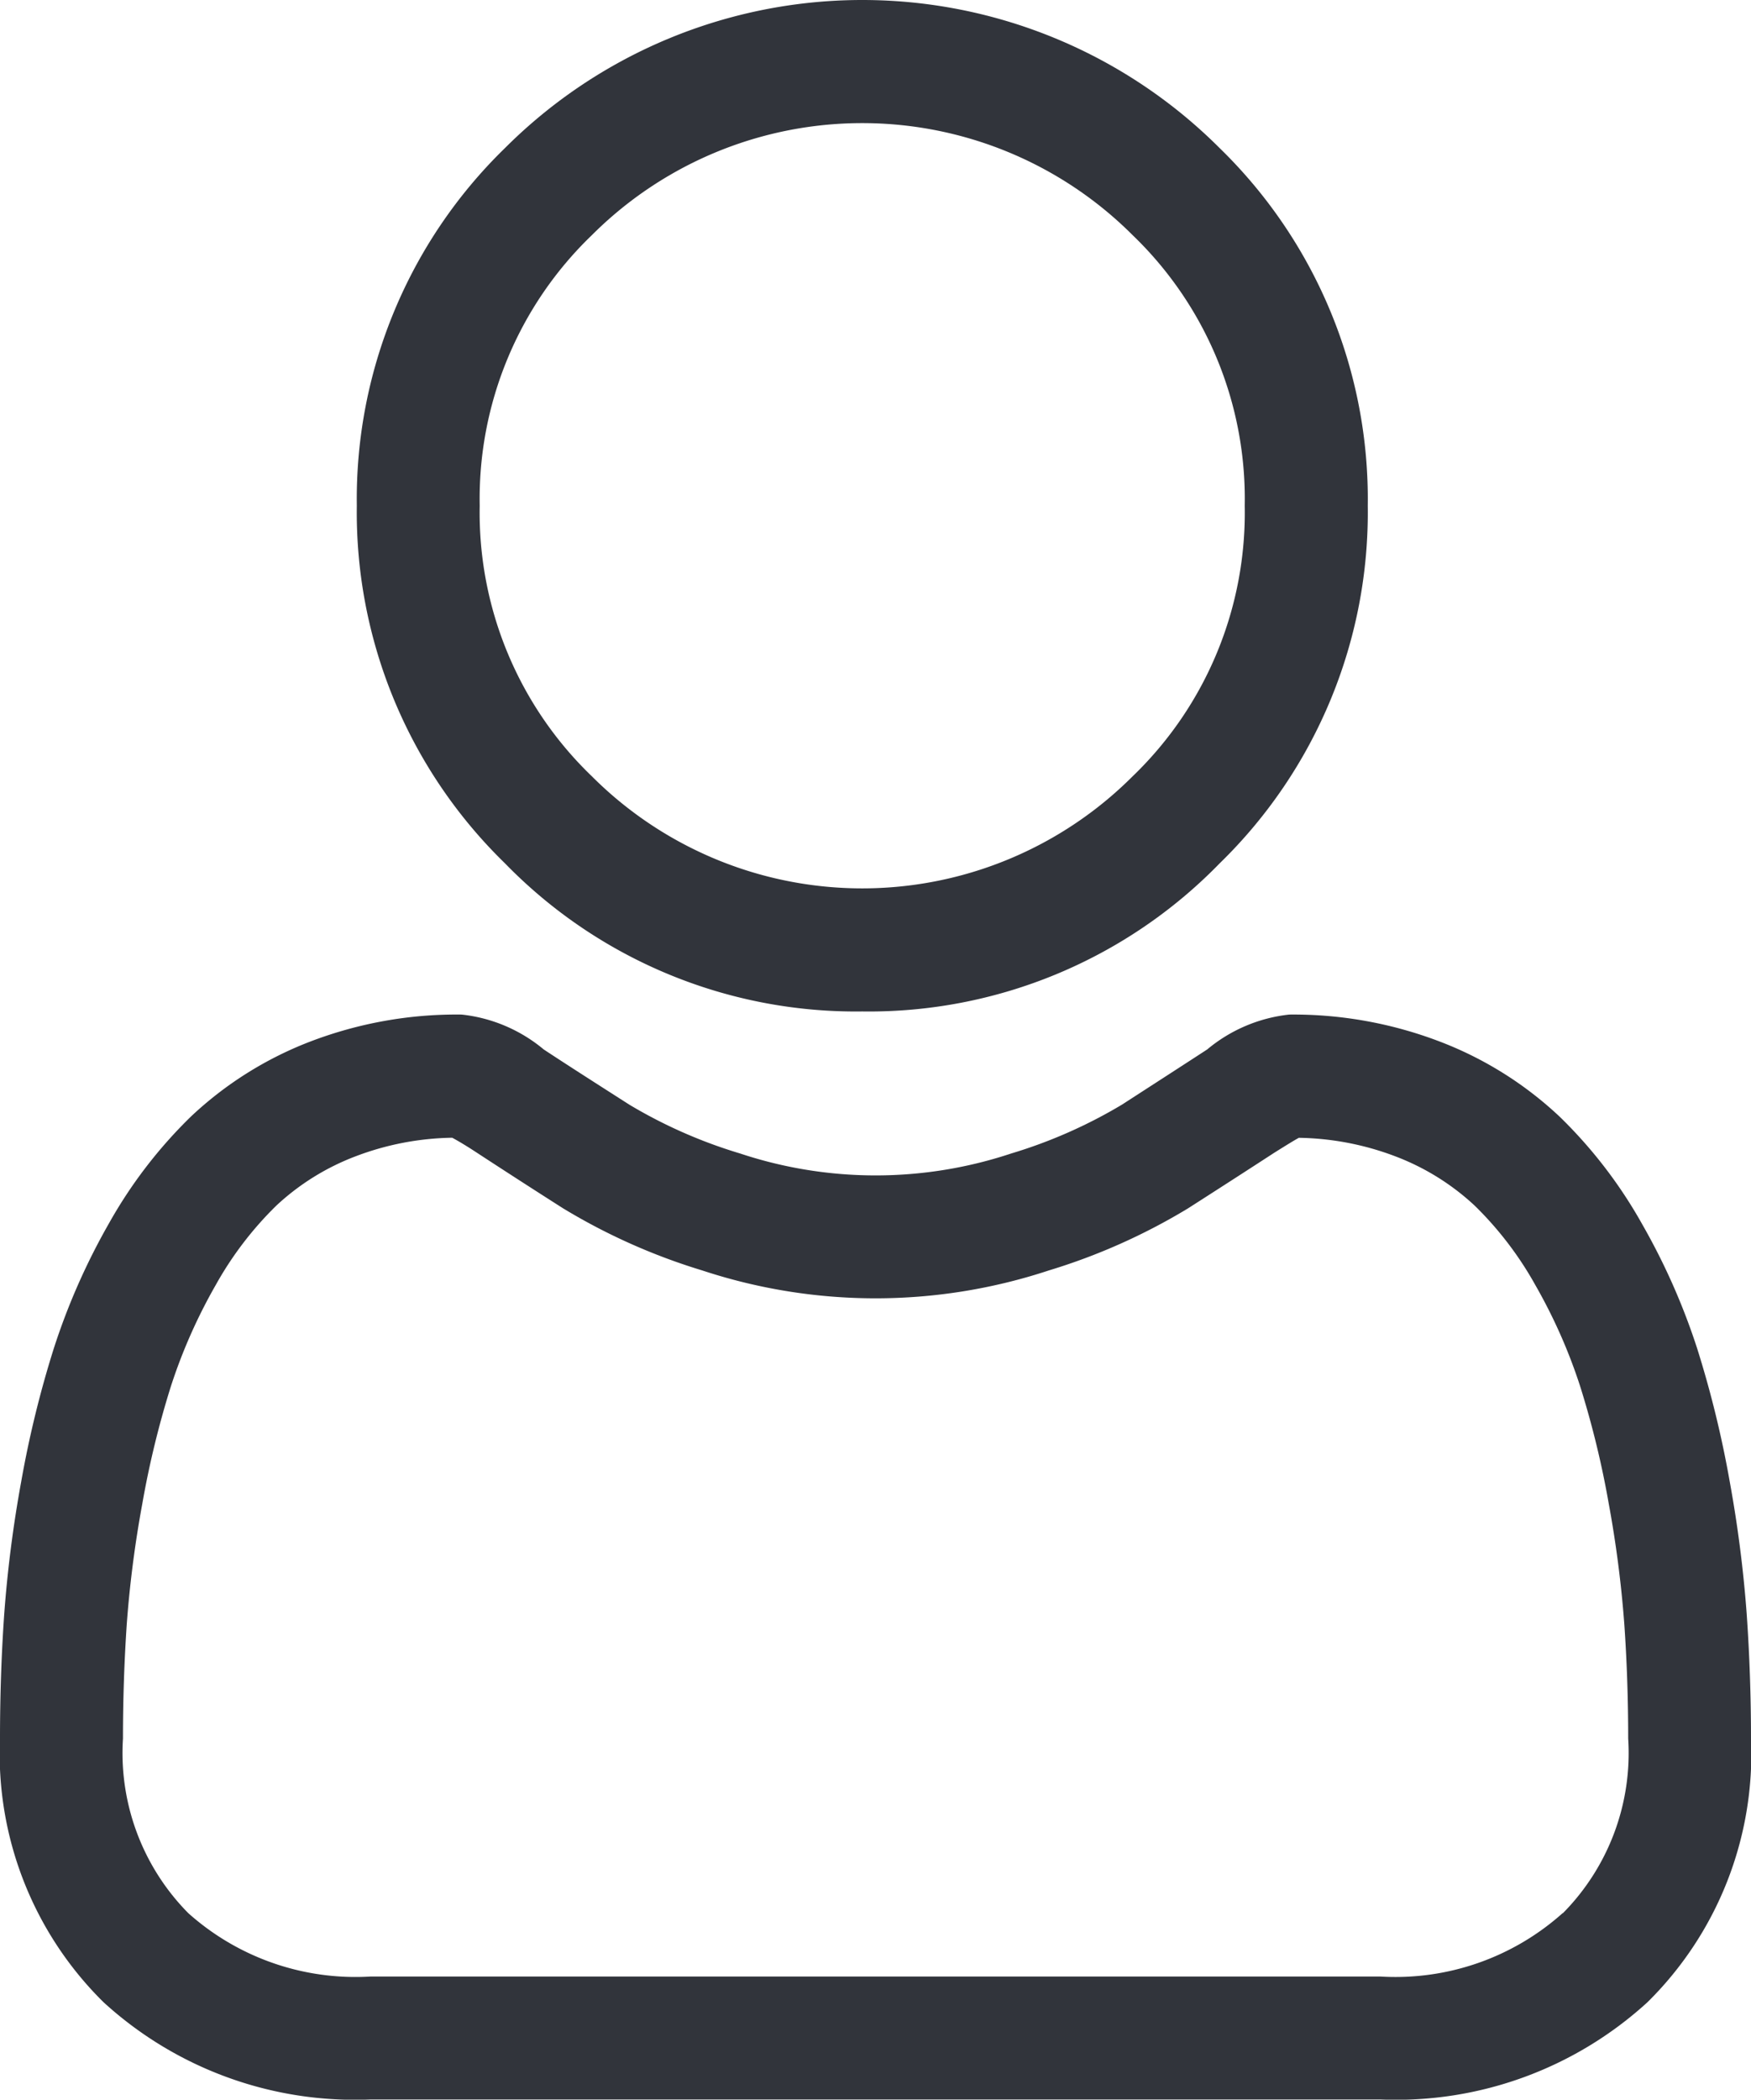
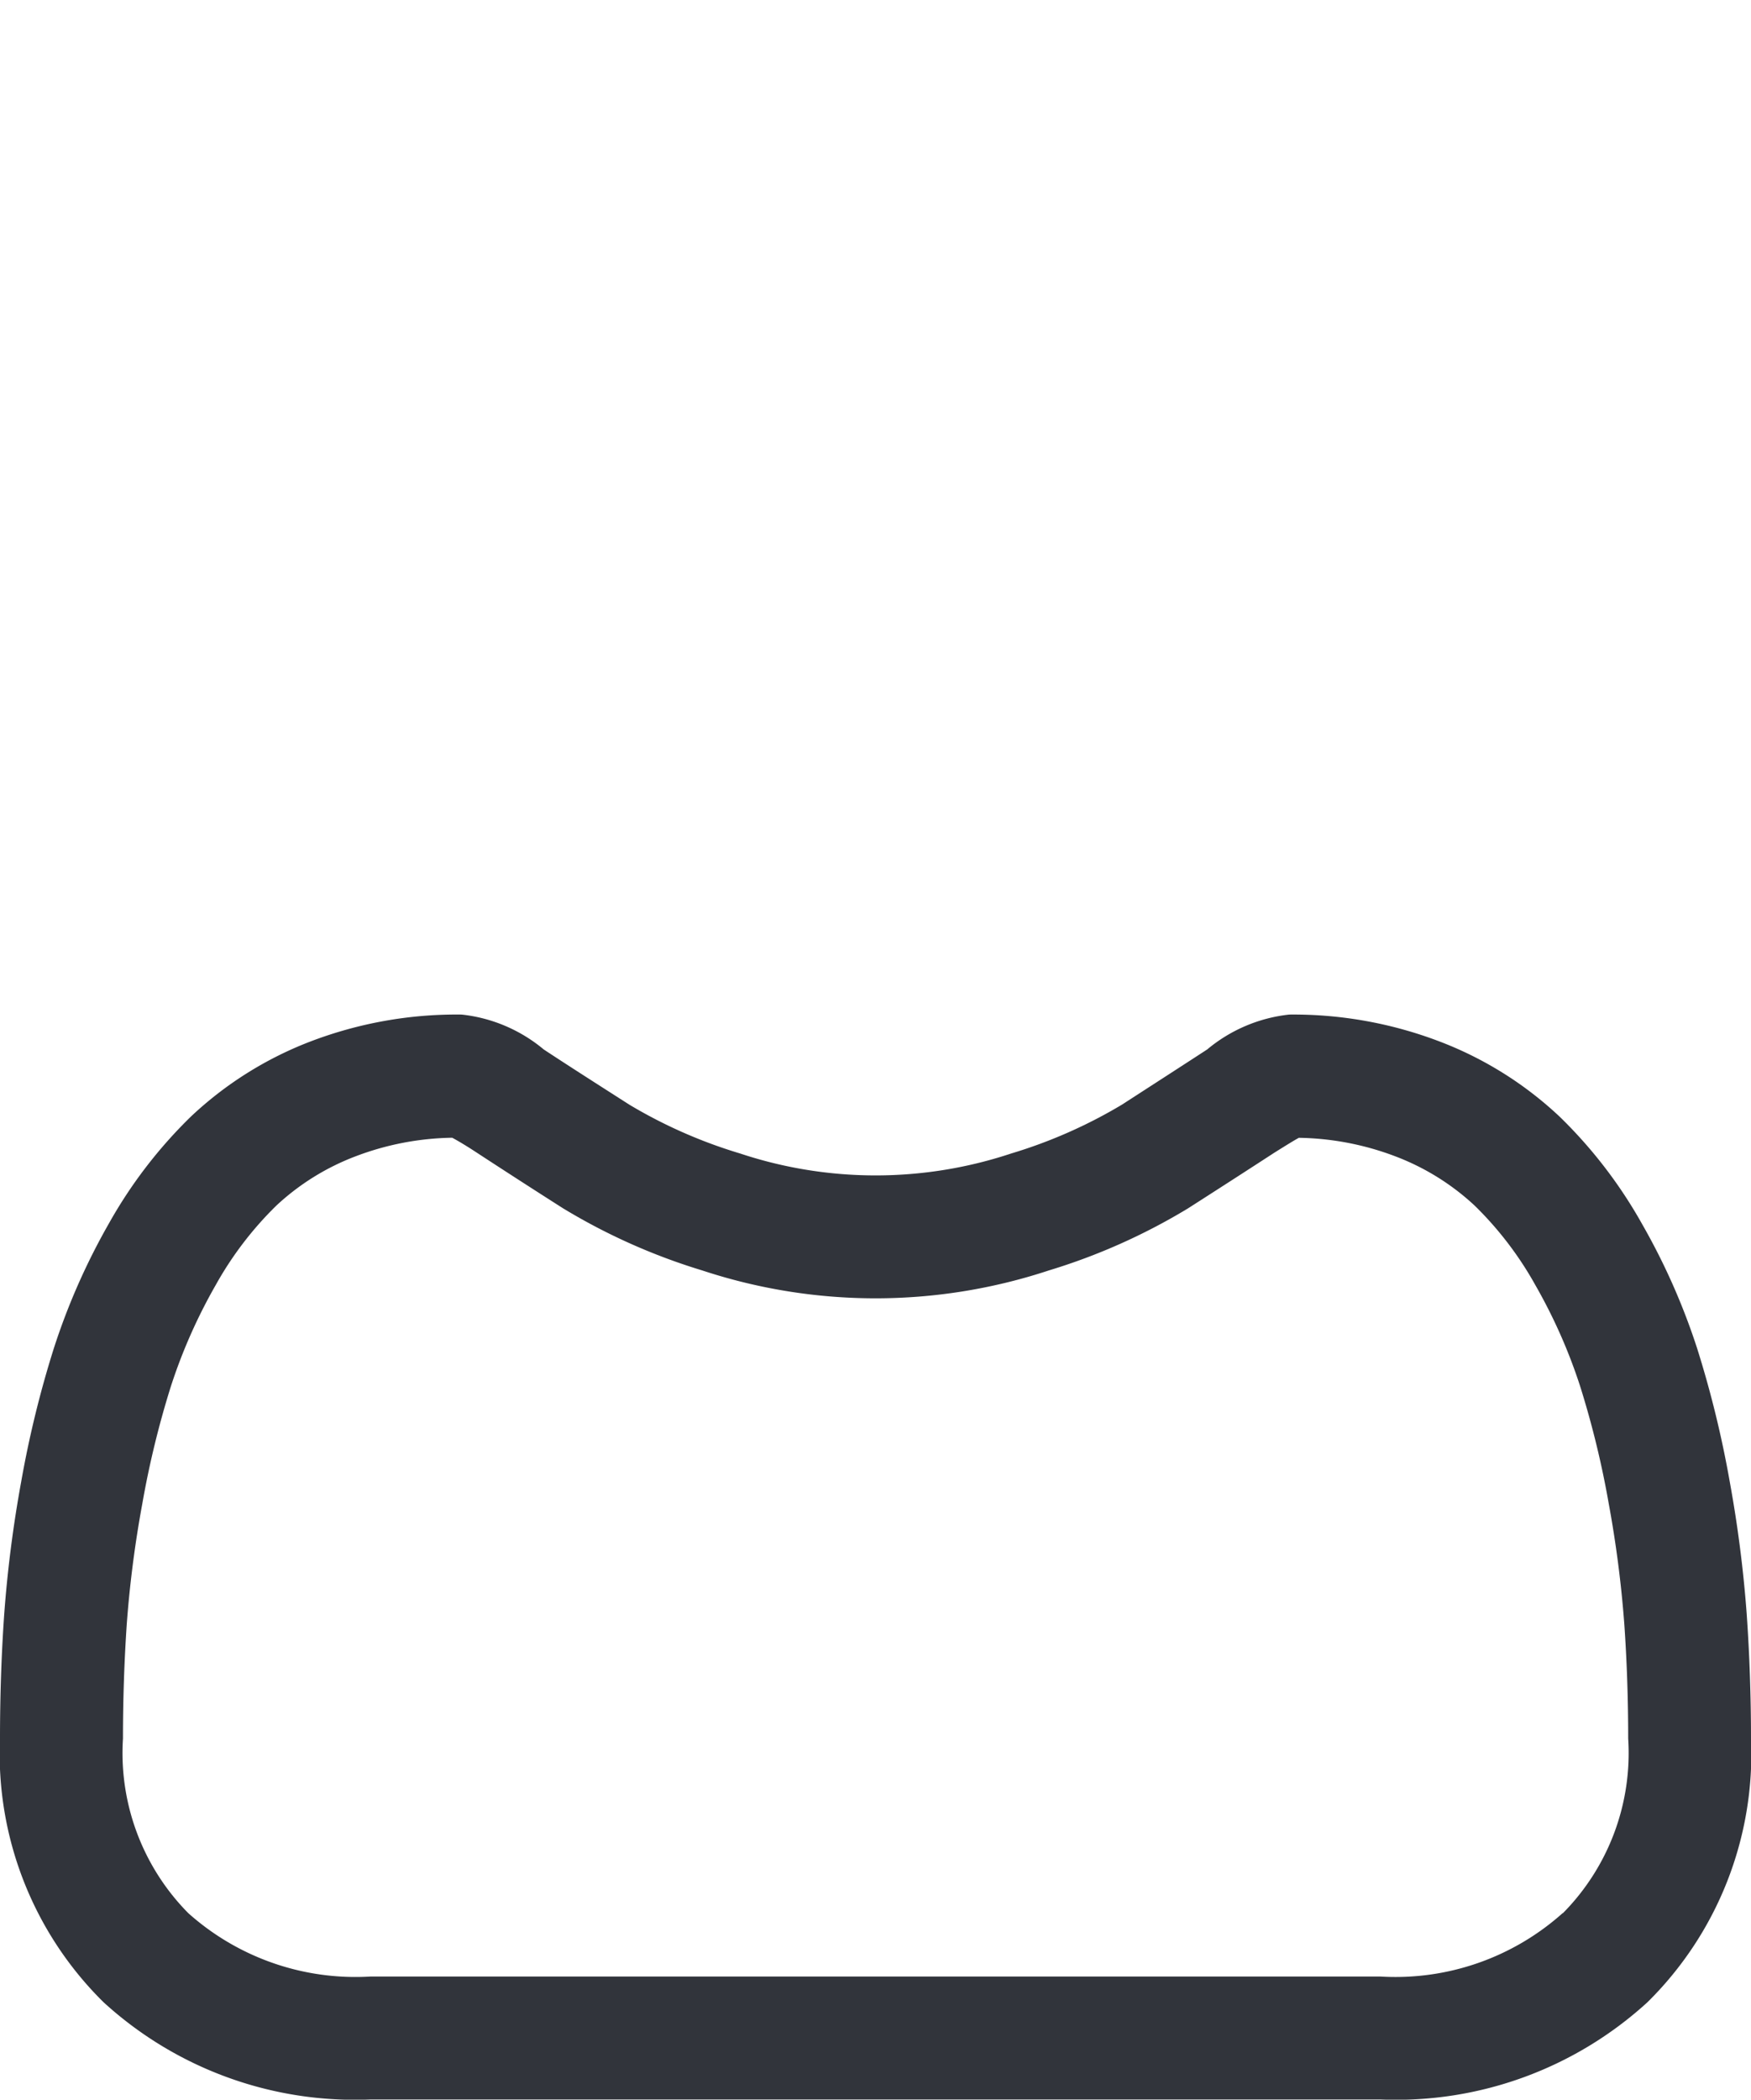
<svg xmlns="http://www.w3.org/2000/svg" width="22.598" height="27.086" viewBox="0 0 22.598 27.086">
  <g id="icon-user" transform="translate(-1429 -80)">
-     <path id="Path_99" data-name="Path 99" d="M93.556,13.048a6.313,6.313,0,0,0,4.613-1.911,6.313,6.313,0,0,0,1.911-4.613,6.313,6.313,0,0,0-1.911-4.613,6.522,6.522,0,0,0-9.225,0,6.313,6.313,0,0,0-1.911,4.612,6.313,6.313,0,0,0,1.911,4.613A6.315,6.315,0,0,0,93.556,13.048ZM90.066,3.034a4.935,4.935,0,0,1,6.98,0,4.716,4.716,0,0,1,1.446,3.49,4.716,4.716,0,0,1-1.446,3.49,4.934,4.934,0,0,1-6.98,0,4.715,4.715,0,0,1-1.447-3.49,4.716,4.716,0,0,1,1.447-3.49Zm0,0" transform="translate(1346.572 80)" fill="#31343b" />
    <path id="Path_100" data-name="Path 100" d="M22.543,255.06a16.114,16.114,0,0,0-.219-1.711,13.484,13.484,0,0,0-.421-1.721,8.5,8.5,0,0,0-.708-1.6,6.05,6.05,0,0,0-1.067-1.39,4.7,4.7,0,0,0-1.532-.963,5.3,5.3,0,0,0-1.956-.354,1.985,1.985,0,0,0-1.06.45c-.318.207-.69.447-1.1.712a6.329,6.329,0,0,1-1.429.63,5.55,5.55,0,0,1-3.5,0,6.311,6.311,0,0,1-1.428-.629c-.411-.263-.783-.5-1.106-.713a1.983,1.983,0,0,0-1.06-.45A5.289,5.289,0,0,0,4,247.671a4.7,4.7,0,0,0-1.533.963,6.051,6.051,0,0,0-1.066,1.39,8.517,8.517,0,0,0-.707,1.605,13.517,13.517,0,0,0-.421,1.721,16,16,0,0,0-.219,1.712c-.036.517-.054,1.056-.054,1.6a4.5,4.5,0,0,0,1.336,3.4,4.808,4.808,0,0,0,3.442,1.255H17.82a4.809,4.809,0,0,0,3.442-1.255,4.5,4.5,0,0,0,1.336-3.4c0-.546-.019-1.084-.055-1.6Zm-2.376,3.853a3.237,3.237,0,0,1-2.348.818H4.778a3.238,3.238,0,0,1-2.348-.818,2.937,2.937,0,0,1-.843-2.253c0-.508.017-1.009.05-1.49a14.435,14.435,0,0,1,.2-1.541,11.921,11.921,0,0,1,.37-1.517,6.933,6.933,0,0,1,.576-1.3,4.485,4.485,0,0,1,.784-1.027,3.12,3.12,0,0,1,1.019-.634,3.653,3.653,0,0,1,1.25-.241c.056.03.155.086.315.191.326.213.7.455,1.118.721a7.864,7.864,0,0,0,1.794.8,7.135,7.135,0,0,0,4.473,0,7.873,7.873,0,0,0,1.795-.8c.425-.272.791-.508,1.117-.72.16-.1.259-.161.315-.191a3.654,3.654,0,0,1,1.25.241,3.124,3.124,0,0,1,1.019.634,4.473,4.473,0,0,1,.784,1.027,6.909,6.909,0,0,1,.576,1.3,11.893,11.893,0,0,1,.37,1.517,14.557,14.557,0,0,1,.2,1.542h0c.034.479.051.98.051,1.489a2.937,2.937,0,0,1-.843,2.253Zm0,0" transform="translate(1429 -154.233)" fill="#31343b" />
  </g>
</svg>